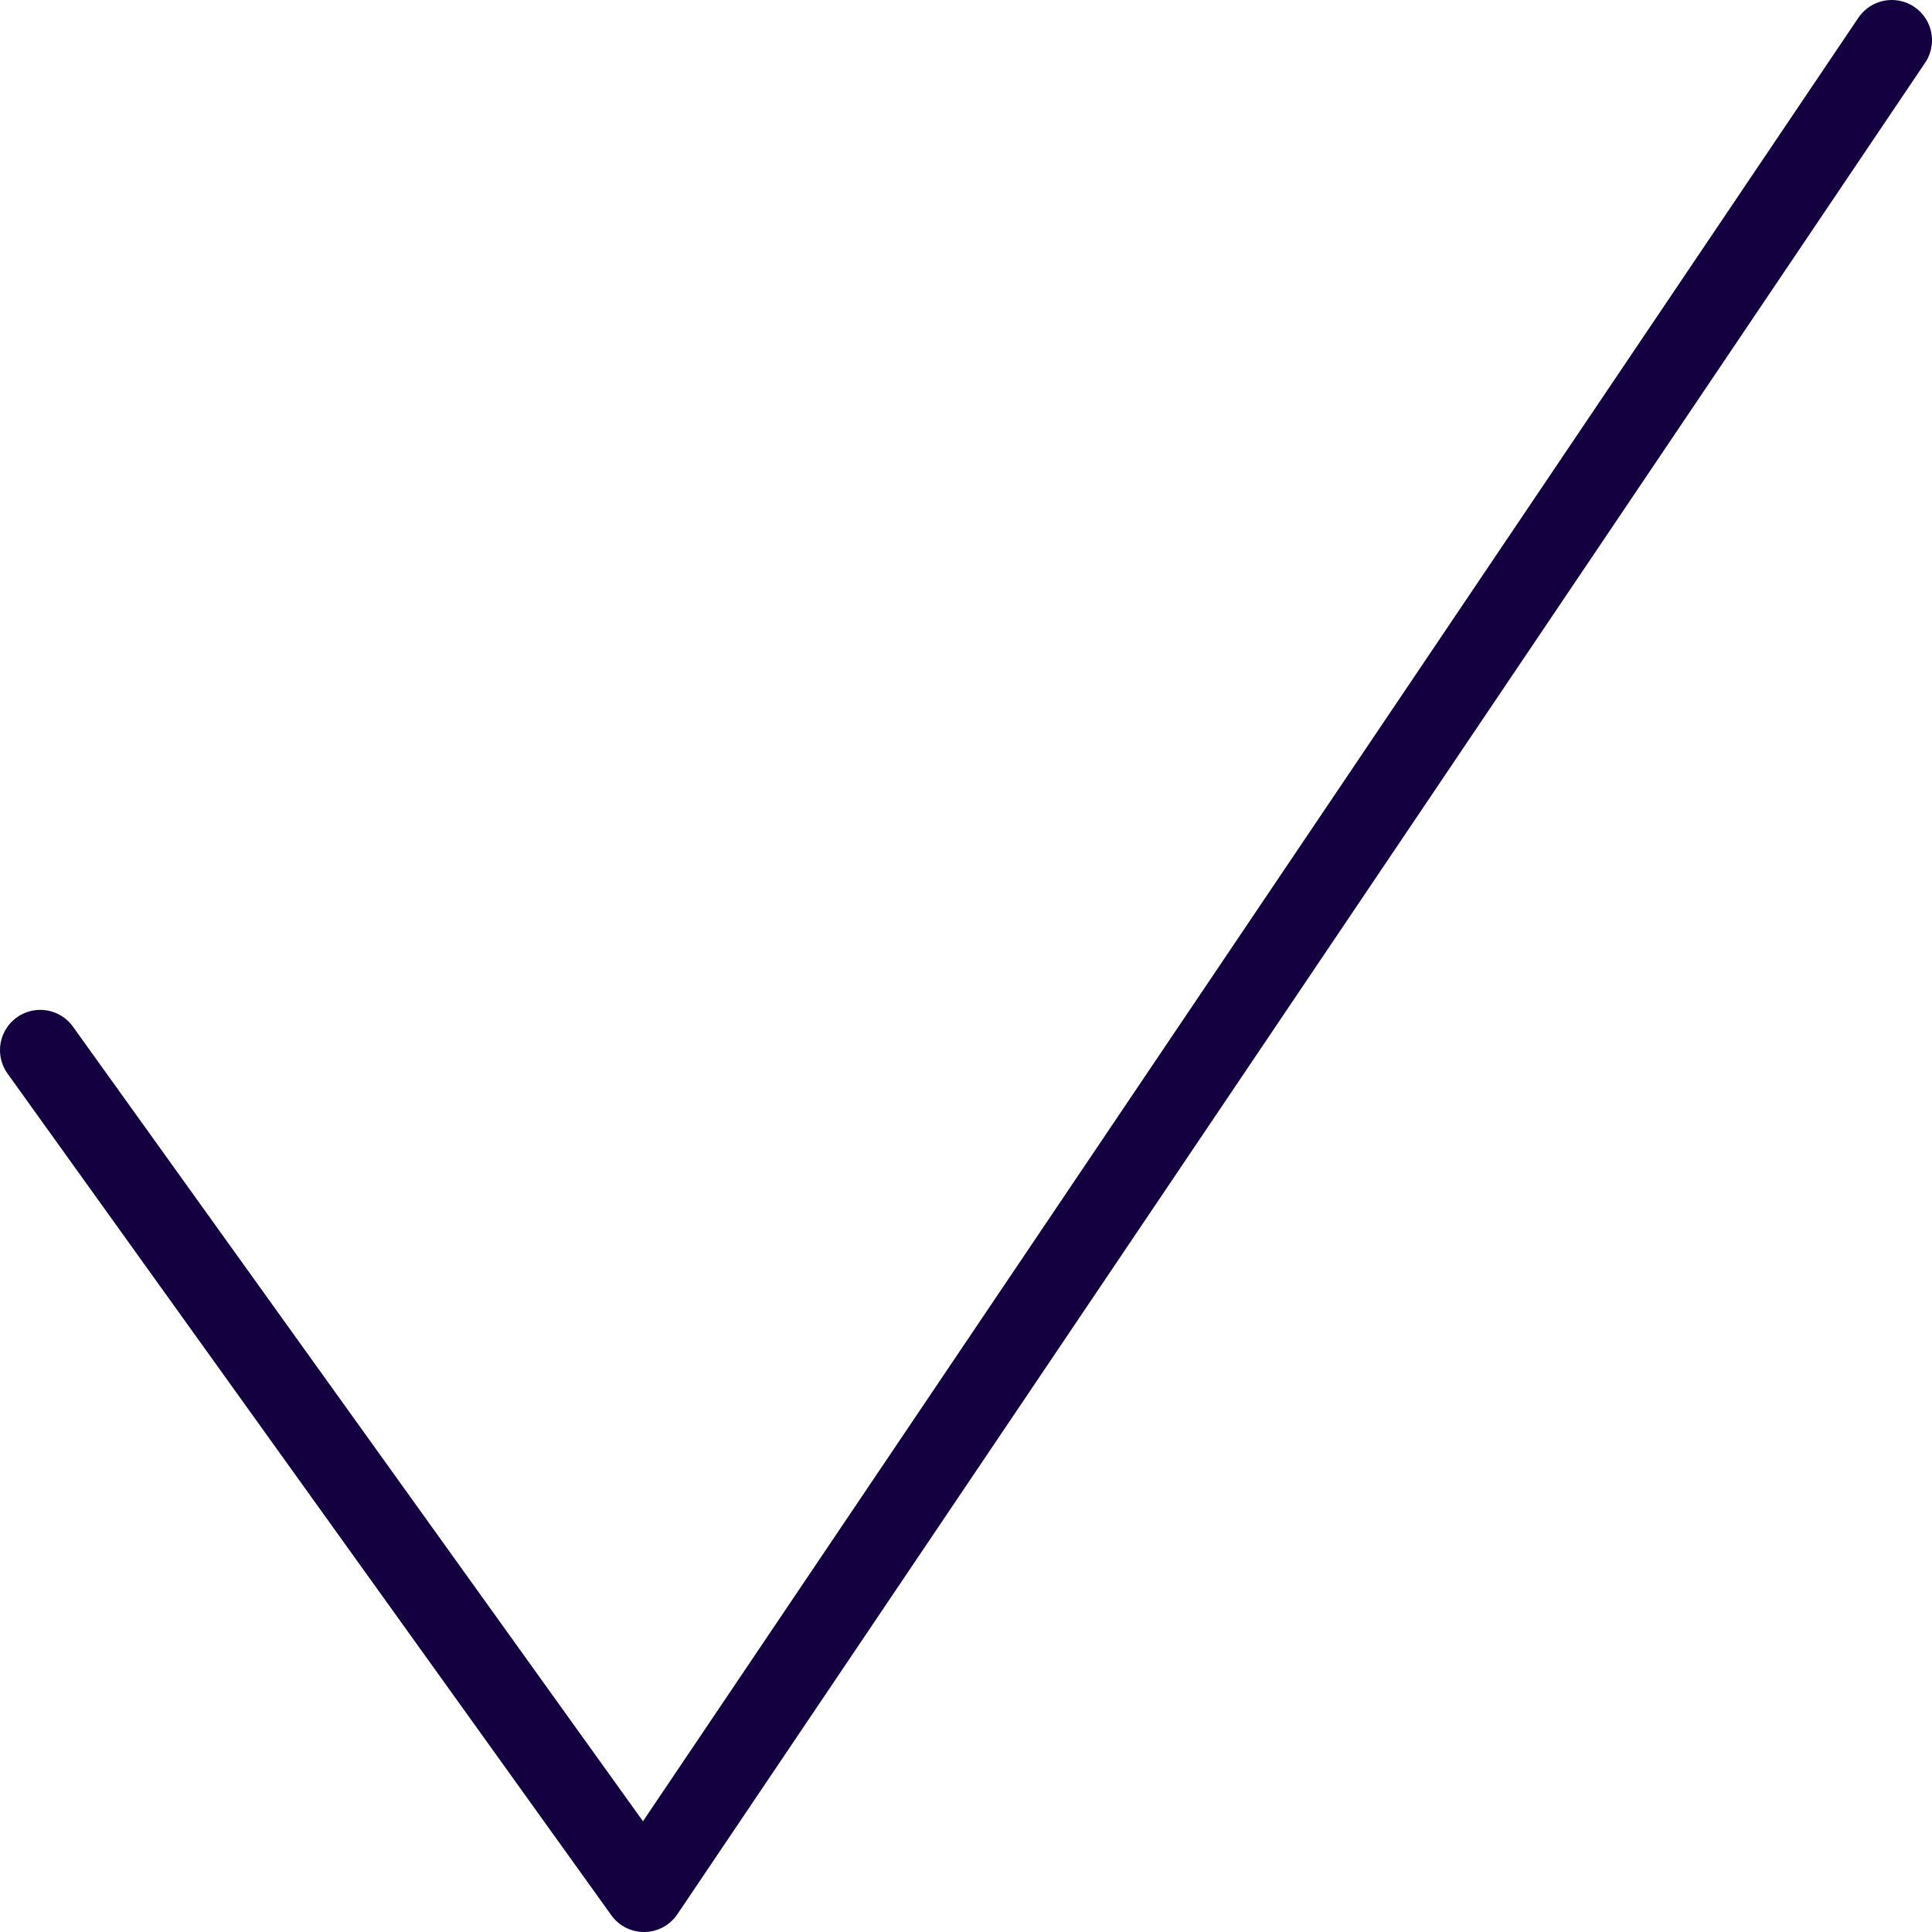
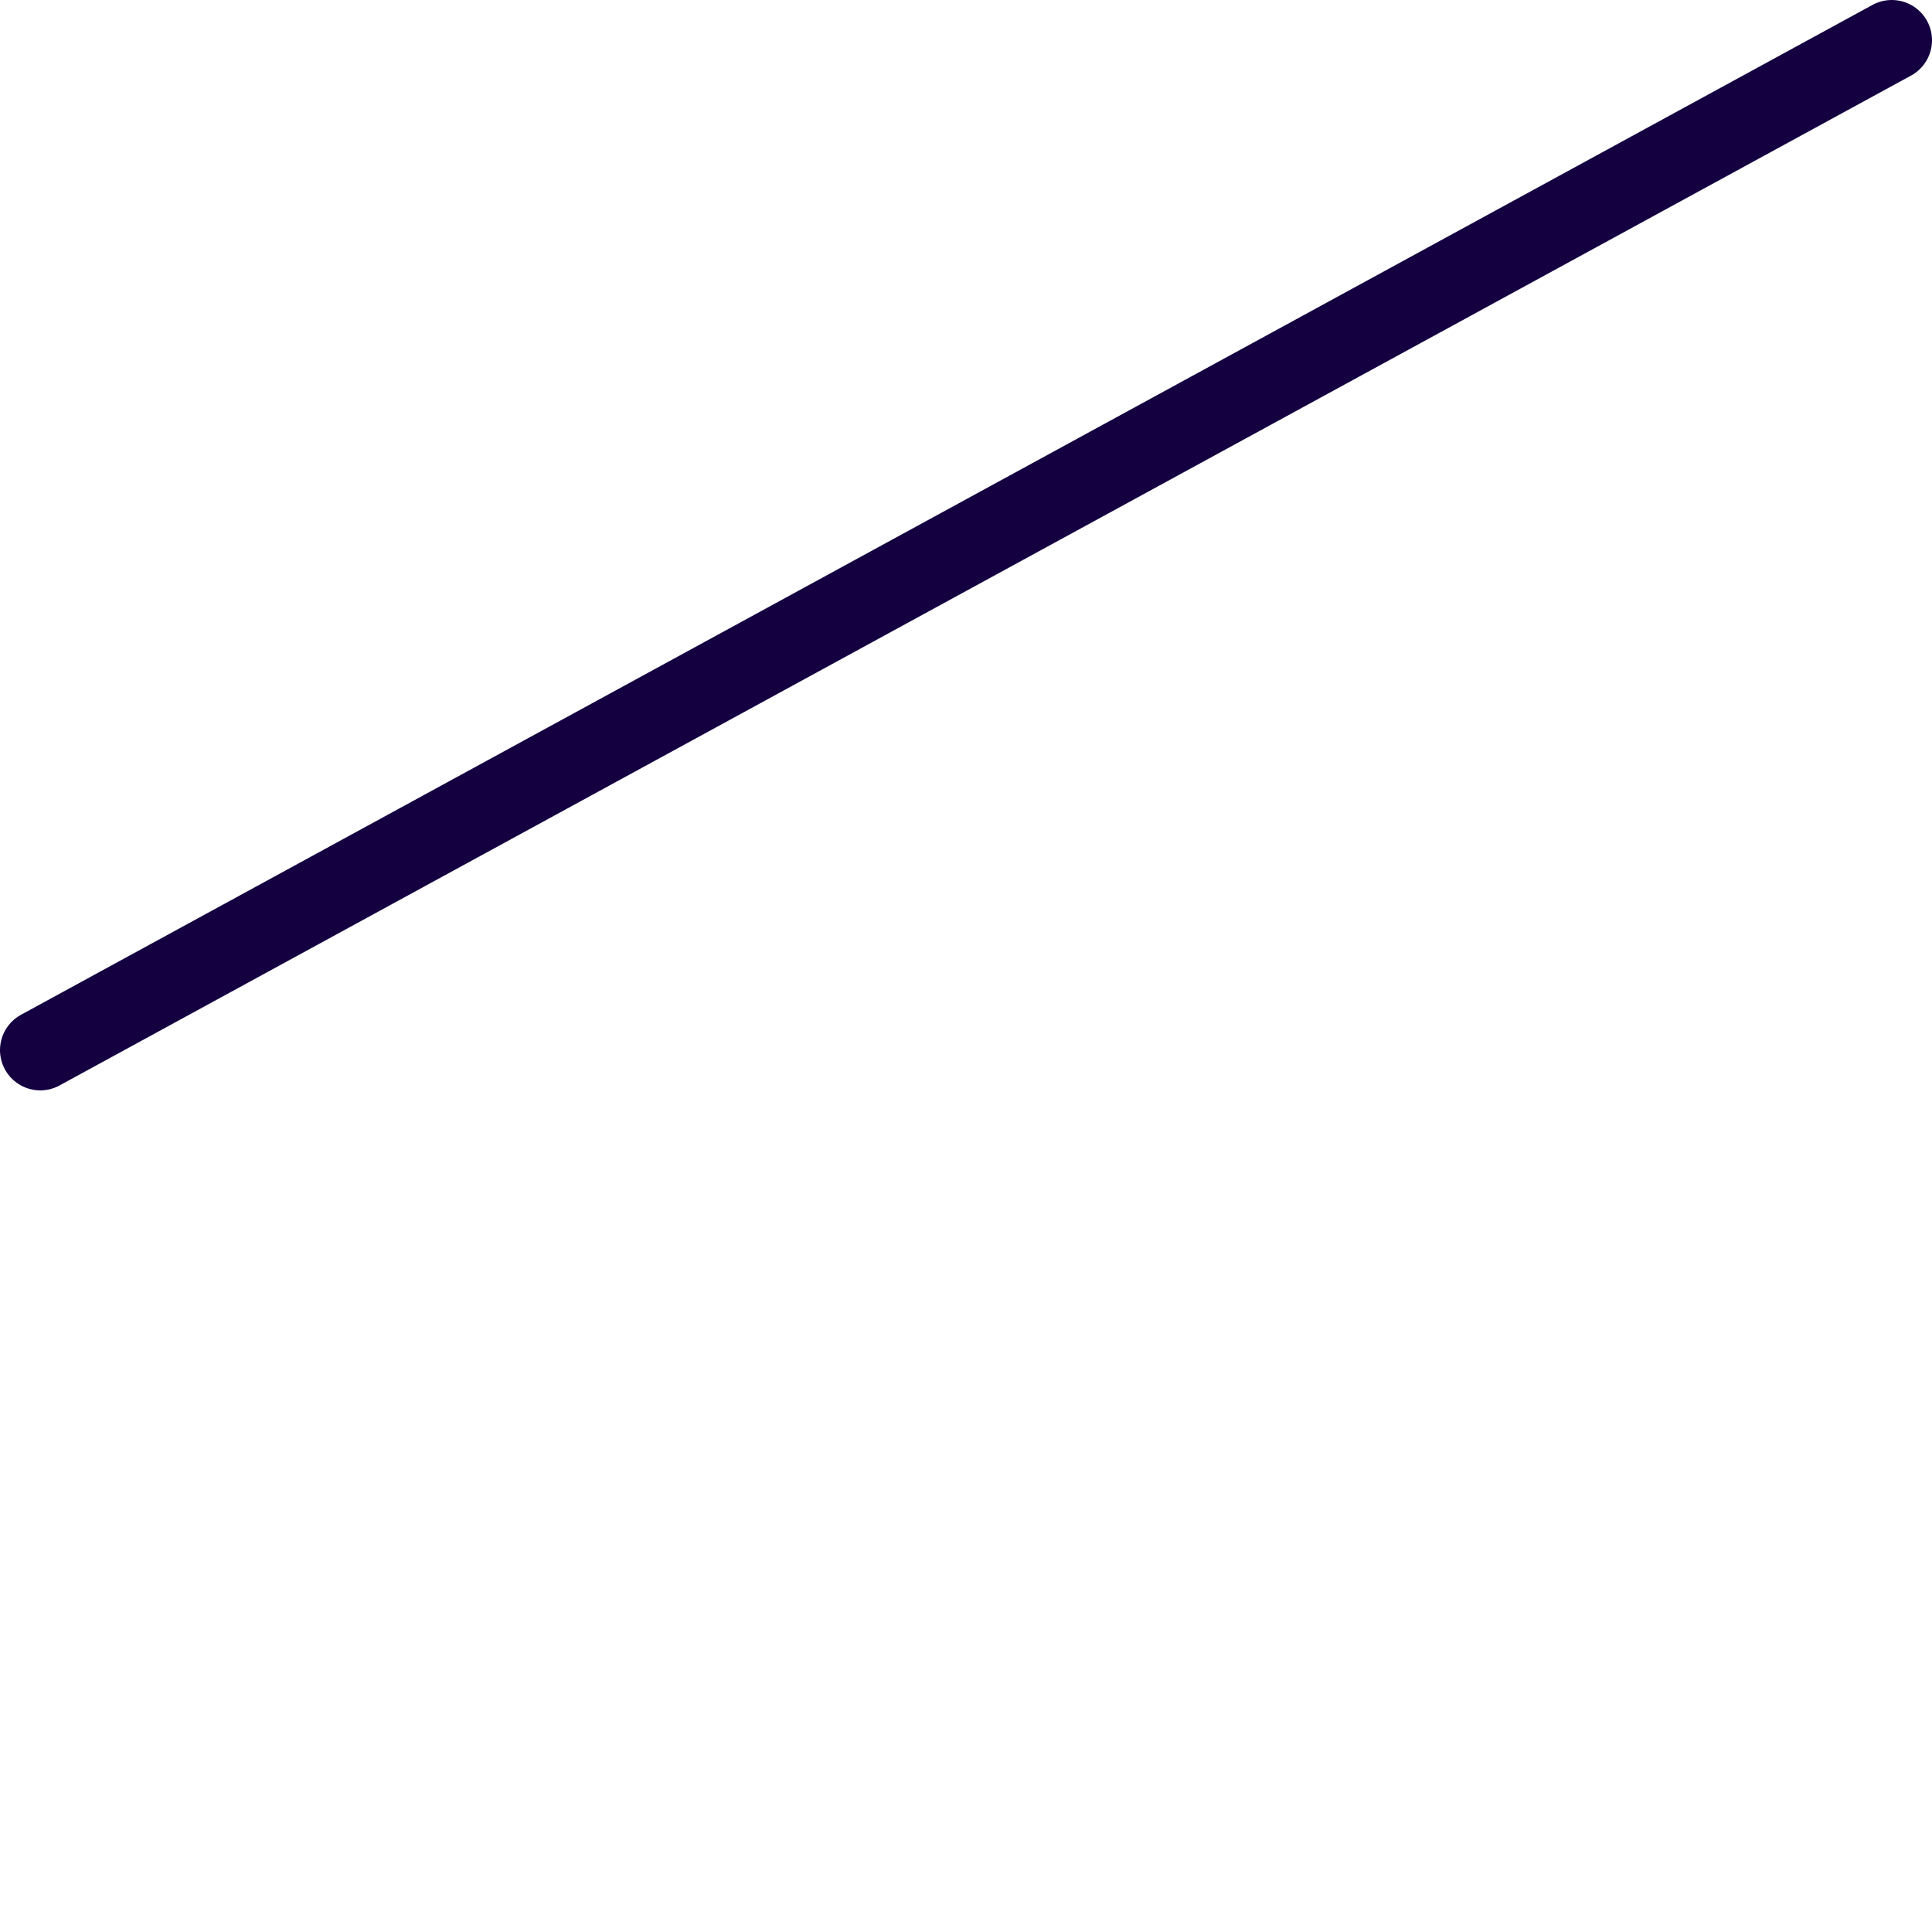
<svg xmlns="http://www.w3.org/2000/svg" width="100%" height="100%" viewBox="0 0 48 48" version="1.1" xml:space="preserve" style="fill-rule:evenodd;clip-rule:evenodd;stroke-linecap:round;stroke-linejoin:round;">
  <g id="b" transform="matrix(1,0,0,1,-11,-11)">
-     <path d="M58,12L27,58L12,37.09" style="fill:none;fill-rule:nonzero;stroke:rgb(20,0,65);stroke-width:2px;" />
+     <path d="M58,12L12,37.09" style="fill:none;fill-rule:nonzero;stroke:rgb(20,0,65);stroke-width:2px;" />
  </g>
</svg>